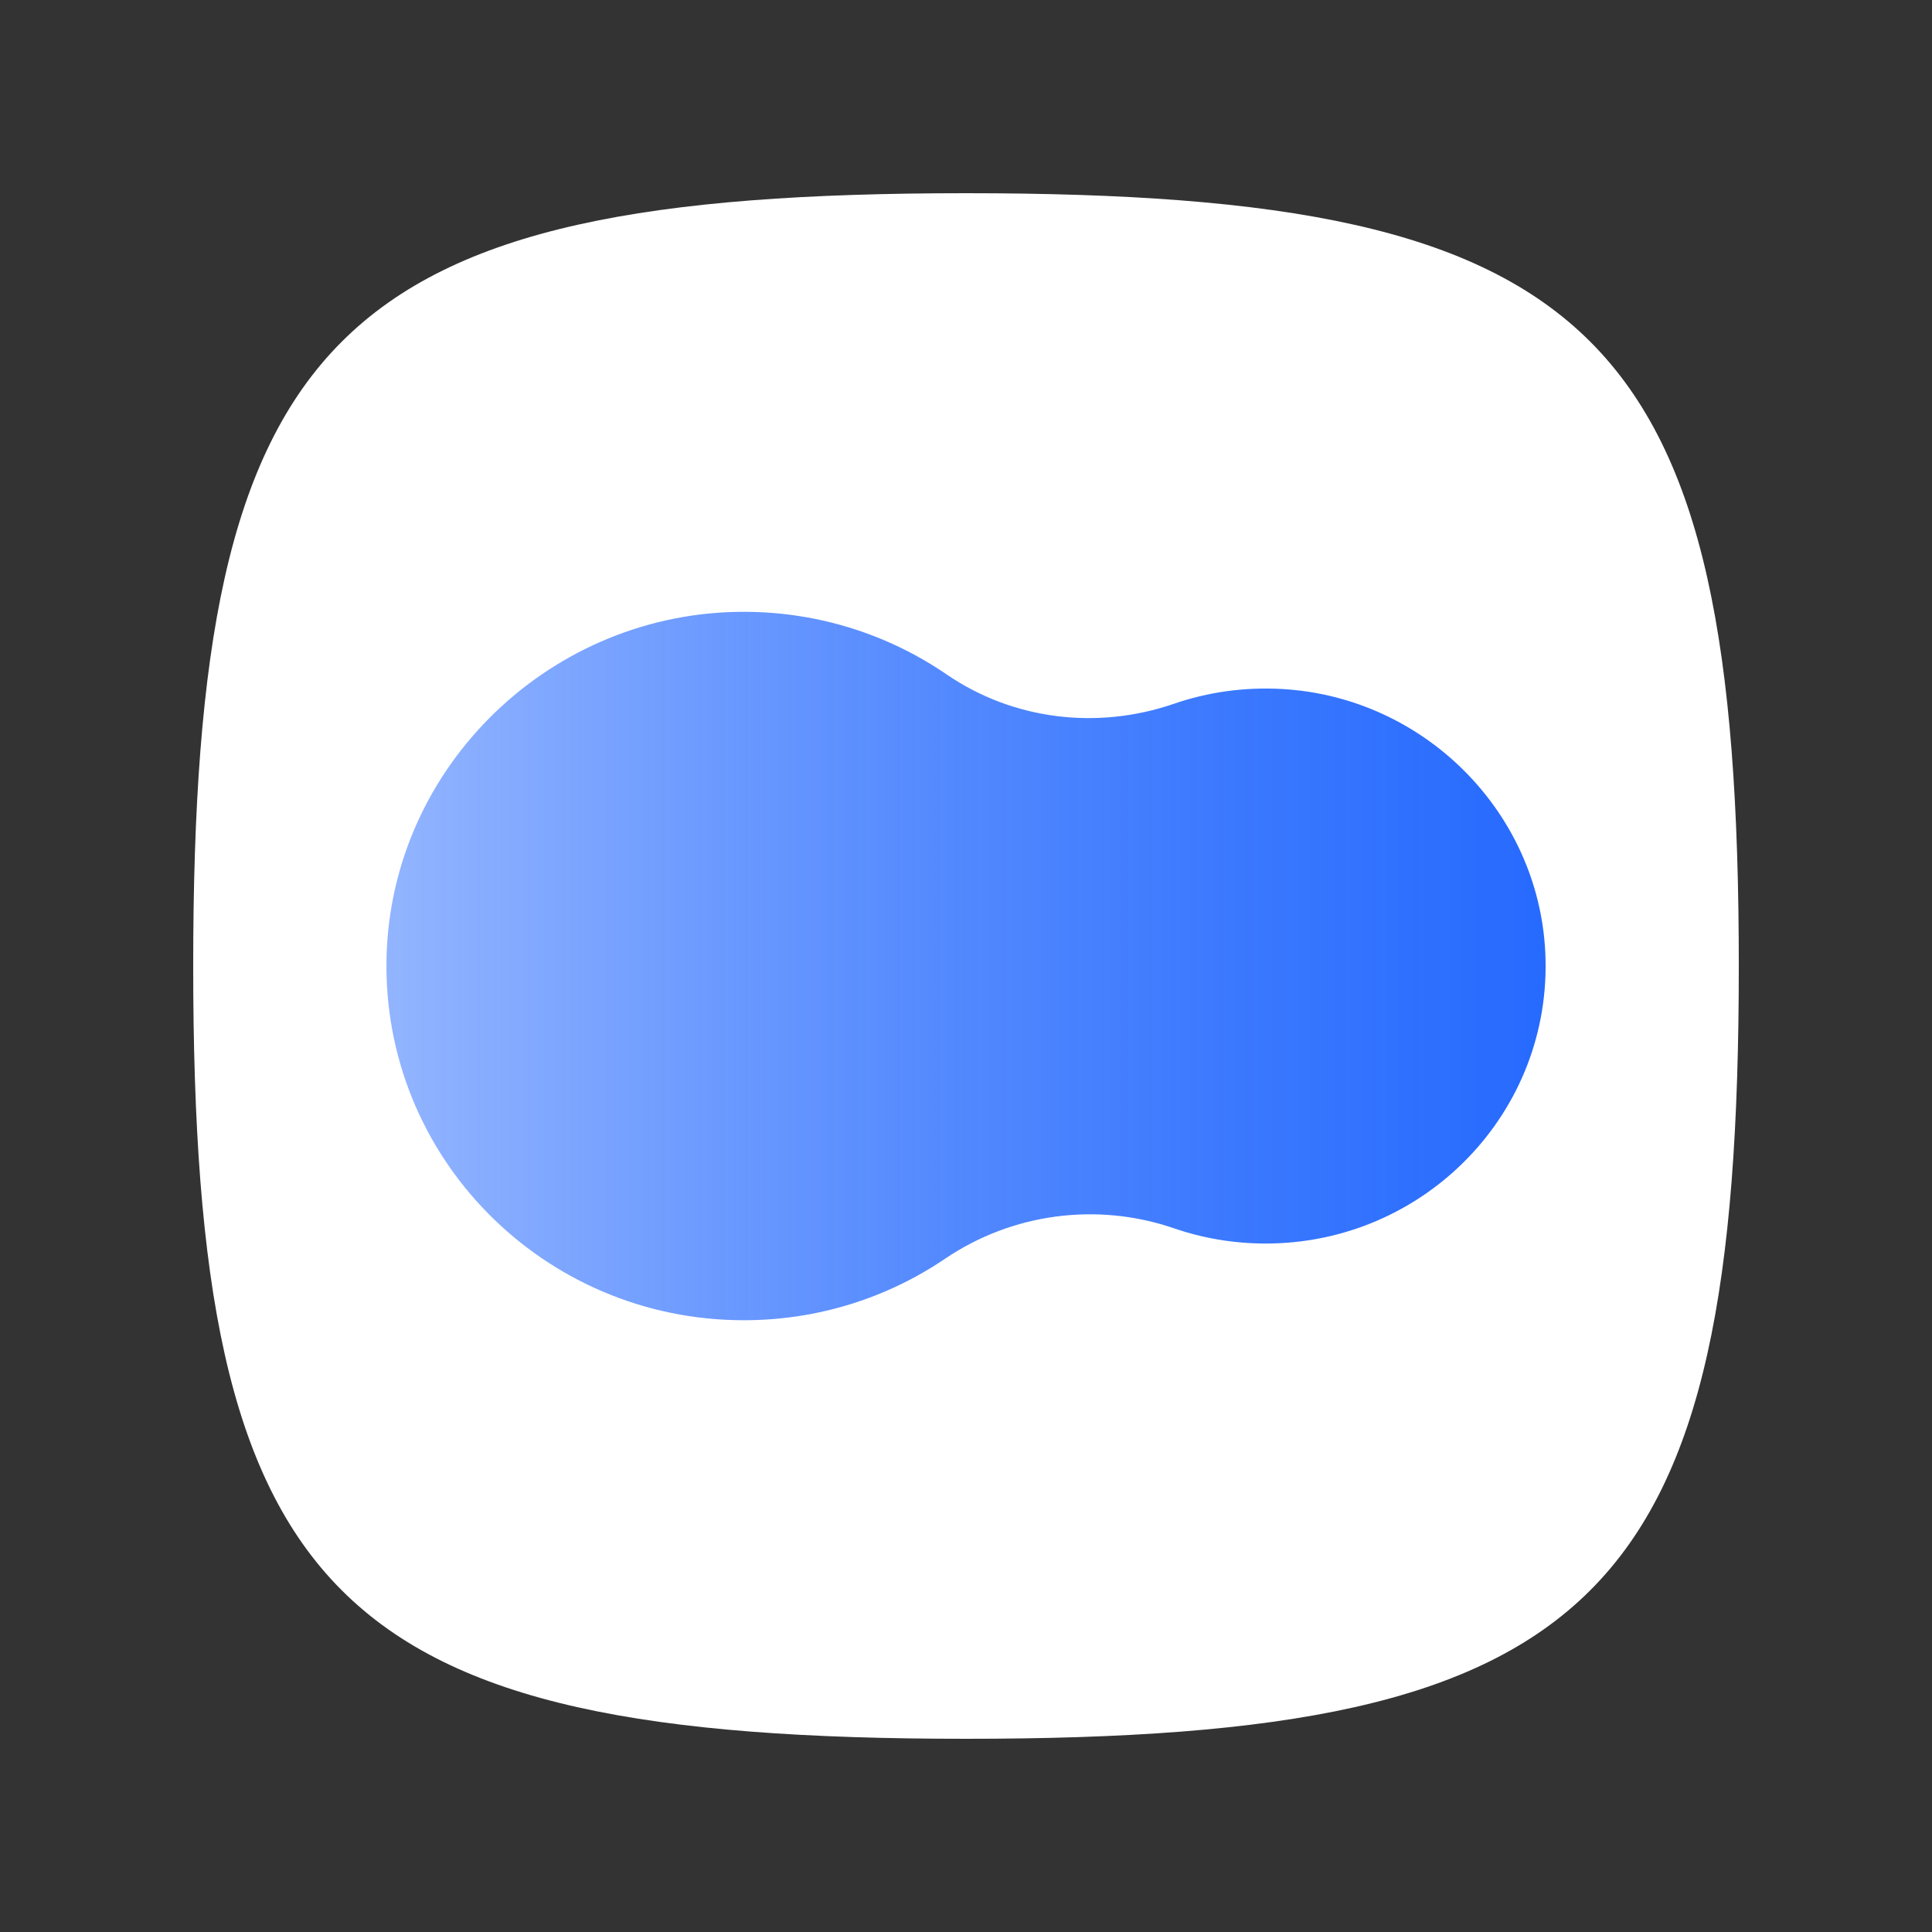
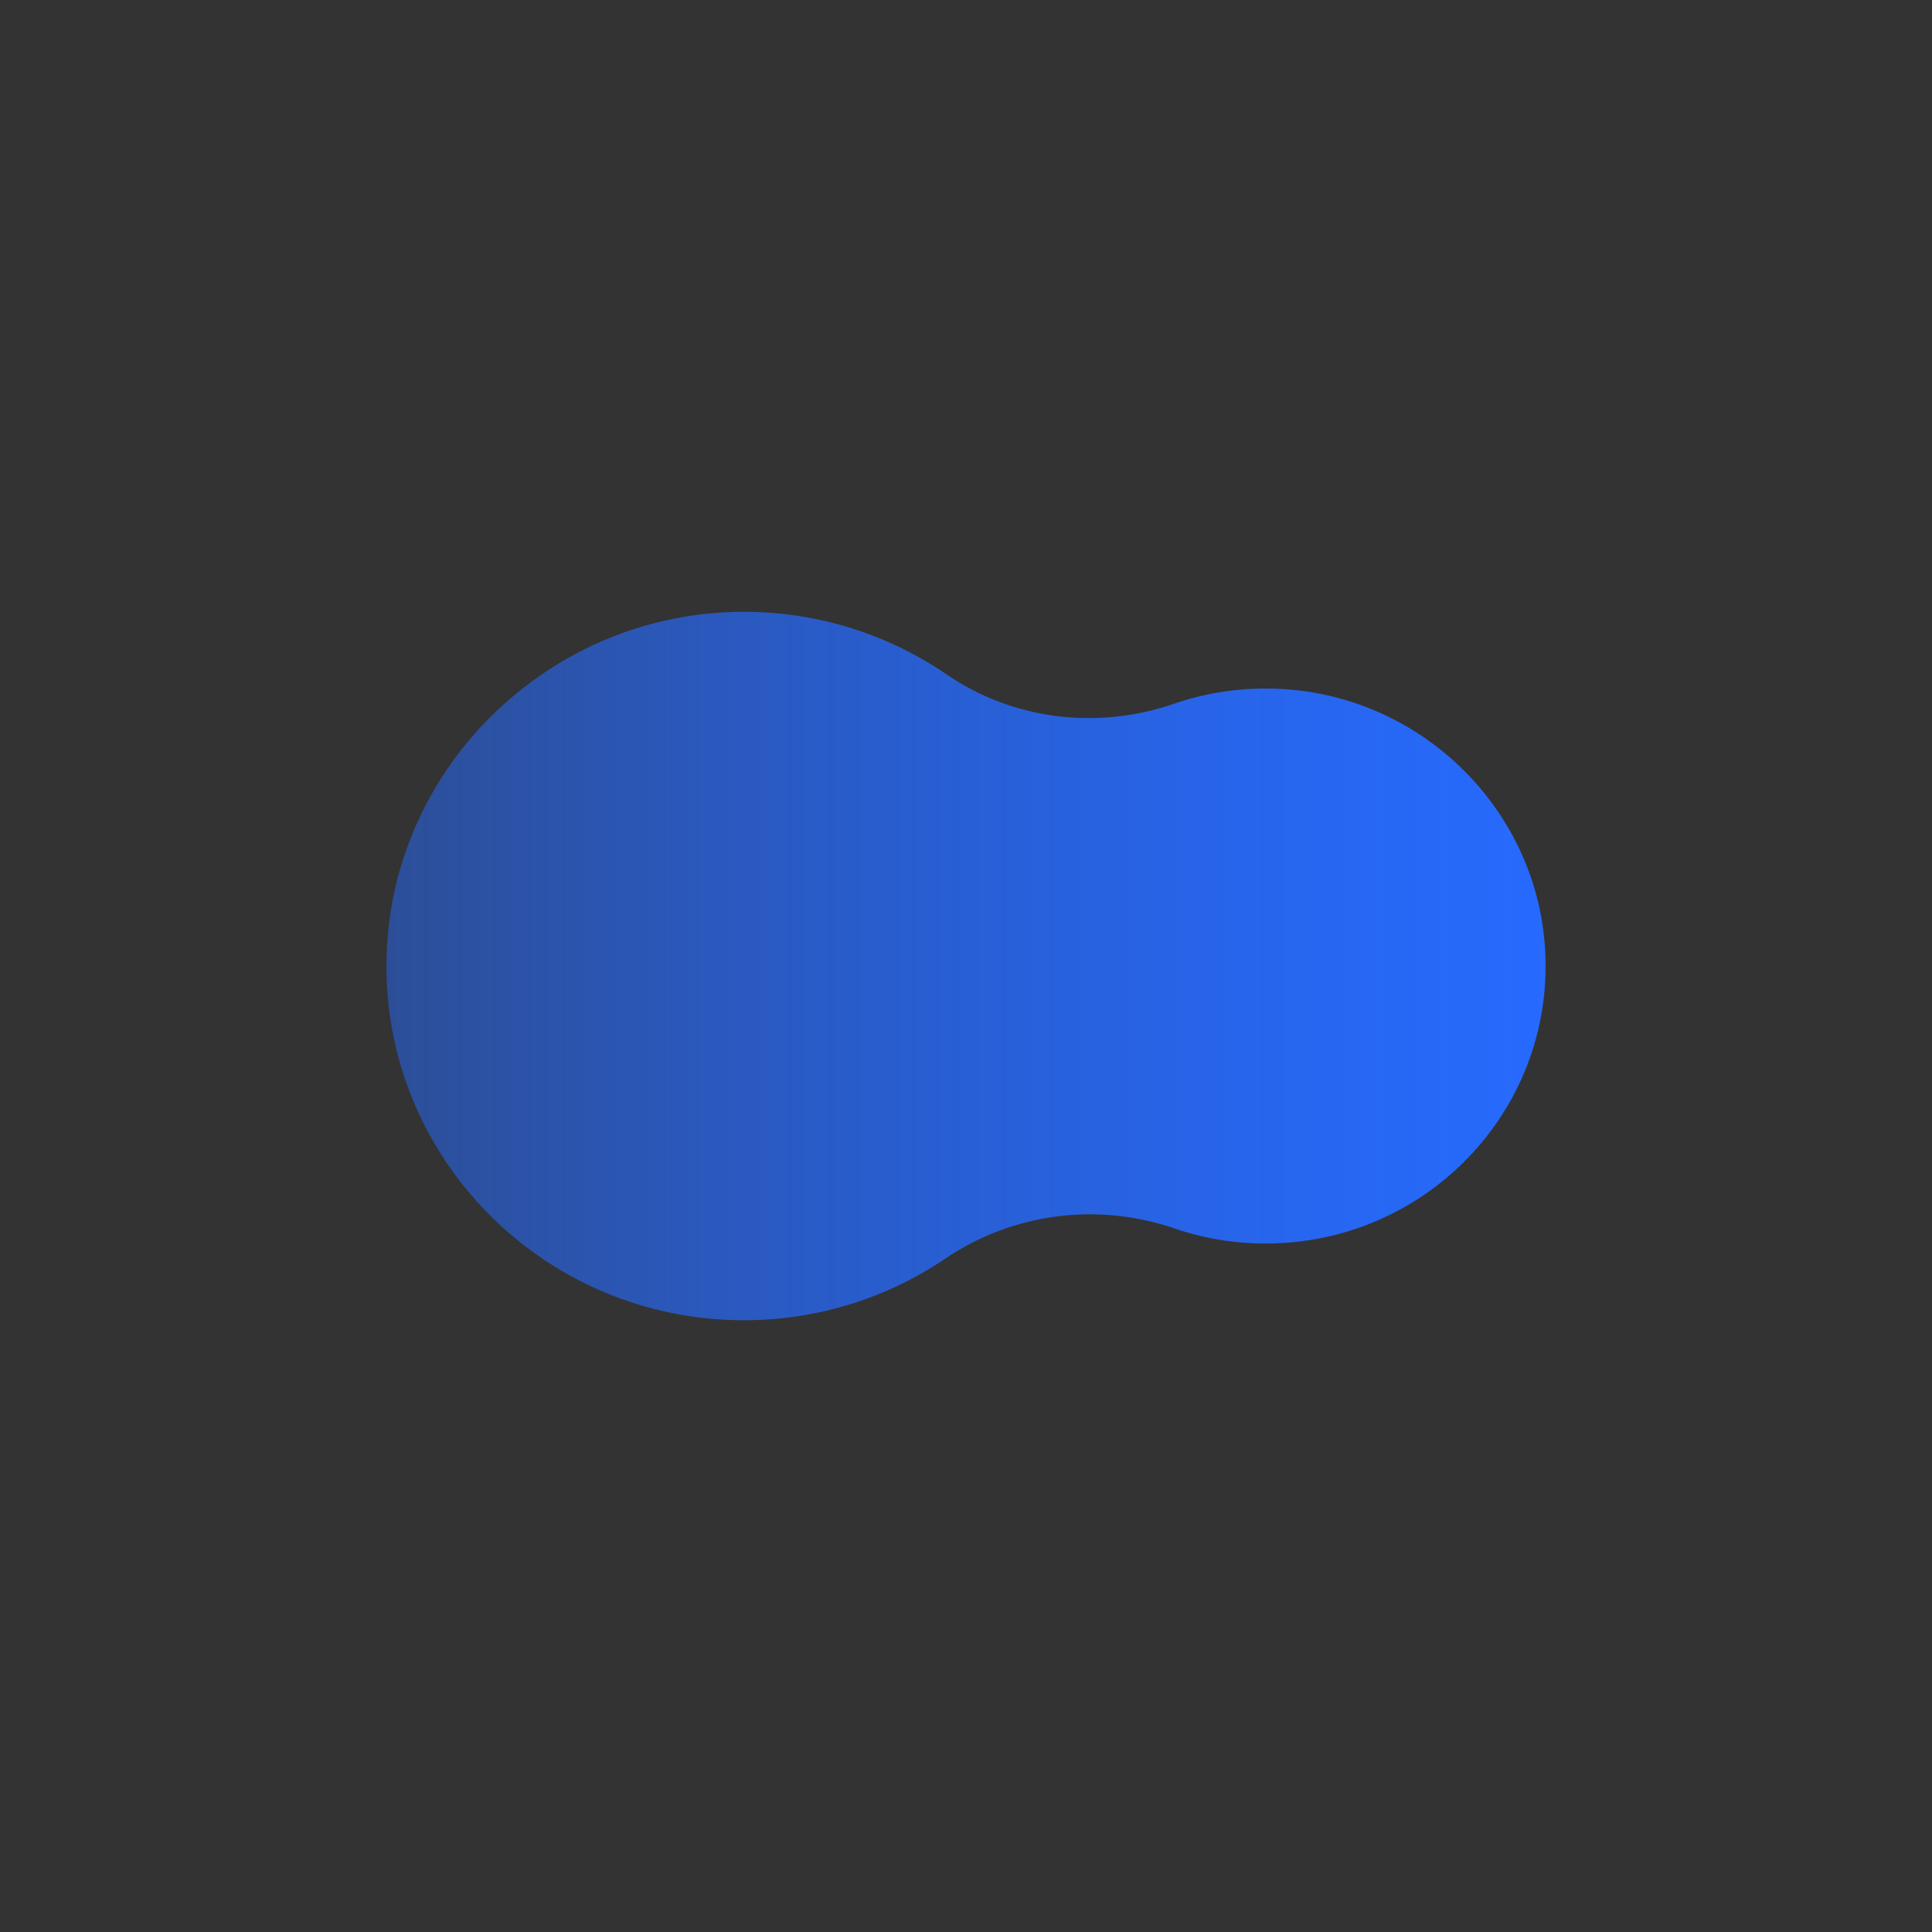
<svg xmlns="http://www.w3.org/2000/svg" id="Ebene_1" version="1.1" viewBox="0 0 40 40">
  <rect x="0" y="0" width="40" height="40" fill="#333333" stroke="none" />
  <defs>
    <linearGradient id="Unbenannter_Verlauf_3" data-name="Unbenannter Verlauf 3" x1="8" y1="1050.724" x2="32" y2="1050.724" gradientTransform="translate(0 -1030.724)" gradientUnits="userSpaceOnUse">
      <stop offset="0" stop-color="#266afe" stop-opacity=".5" />
      <stop offset=".28" stop-color="#266afe" stop-opacity=".68" />
      <stop offset=".5" stop-color="#266afe" stop-opacity=".8" />
      <stop offset=".72" stop-color="#266afe" stop-opacity=".9" />
      <stop offset="1" stop-color="#266afe" />
    </linearGradient>
  </defs>
-   <path id="Squircle" d="M19.99,36c13.146,0,16.01-2.864,16.01-16.007v.014c0-13.143-2.864-16.007-16.01-16.007h.021C6.864,4,4,6.864,4,20.007v-.014c0,13.143,2.864,16.007,16.01,16.007h-.021,0Z" fill="#fff" />
-   <path id="Symbol" d="M26.558,14.266c-.793-.047-1.553.064-2.253.305-1.585.545-3.328.336-4.708-.609-1.187-.812-2.625-1.29-4.175-1.295-4.003-.012-7.325,3.19-7.419,7.156-.098,4.131,3.251,7.511,7.397,7.511,1.545,0,2.98-.47,4.166-1.273,1.391-.942,3.149-1.177,4.741-.63.594.204,1.233.315,1.897.315,3.292,0,5.943-2.72,5.79-6.016-.135-2.913-2.498-5.29-5.435-5.464Z" fill="url(#Unbenannter_Verlauf_3)" />
+   <path id="Symbol" d="M26.558,14.266c-.793-.047-1.553.064-2.253.305-1.585.545-3.328.336-4.708-.609-1.187-.812-2.625-1.29-4.175-1.295-4.003-.012-7.325,3.19-7.419,7.156-.098,4.131,3.251,7.511,7.397,7.511,1.545,0,2.98-.47,4.166-1.273,1.391-.942,3.149-1.177,4.741-.63.594.204,1.233.315,1.897.315,3.292,0,5.943-2.72,5.79-6.016-.135-2.913-2.498-5.29-5.435-5.464" fill="url(#Unbenannter_Verlauf_3)" />
</svg>